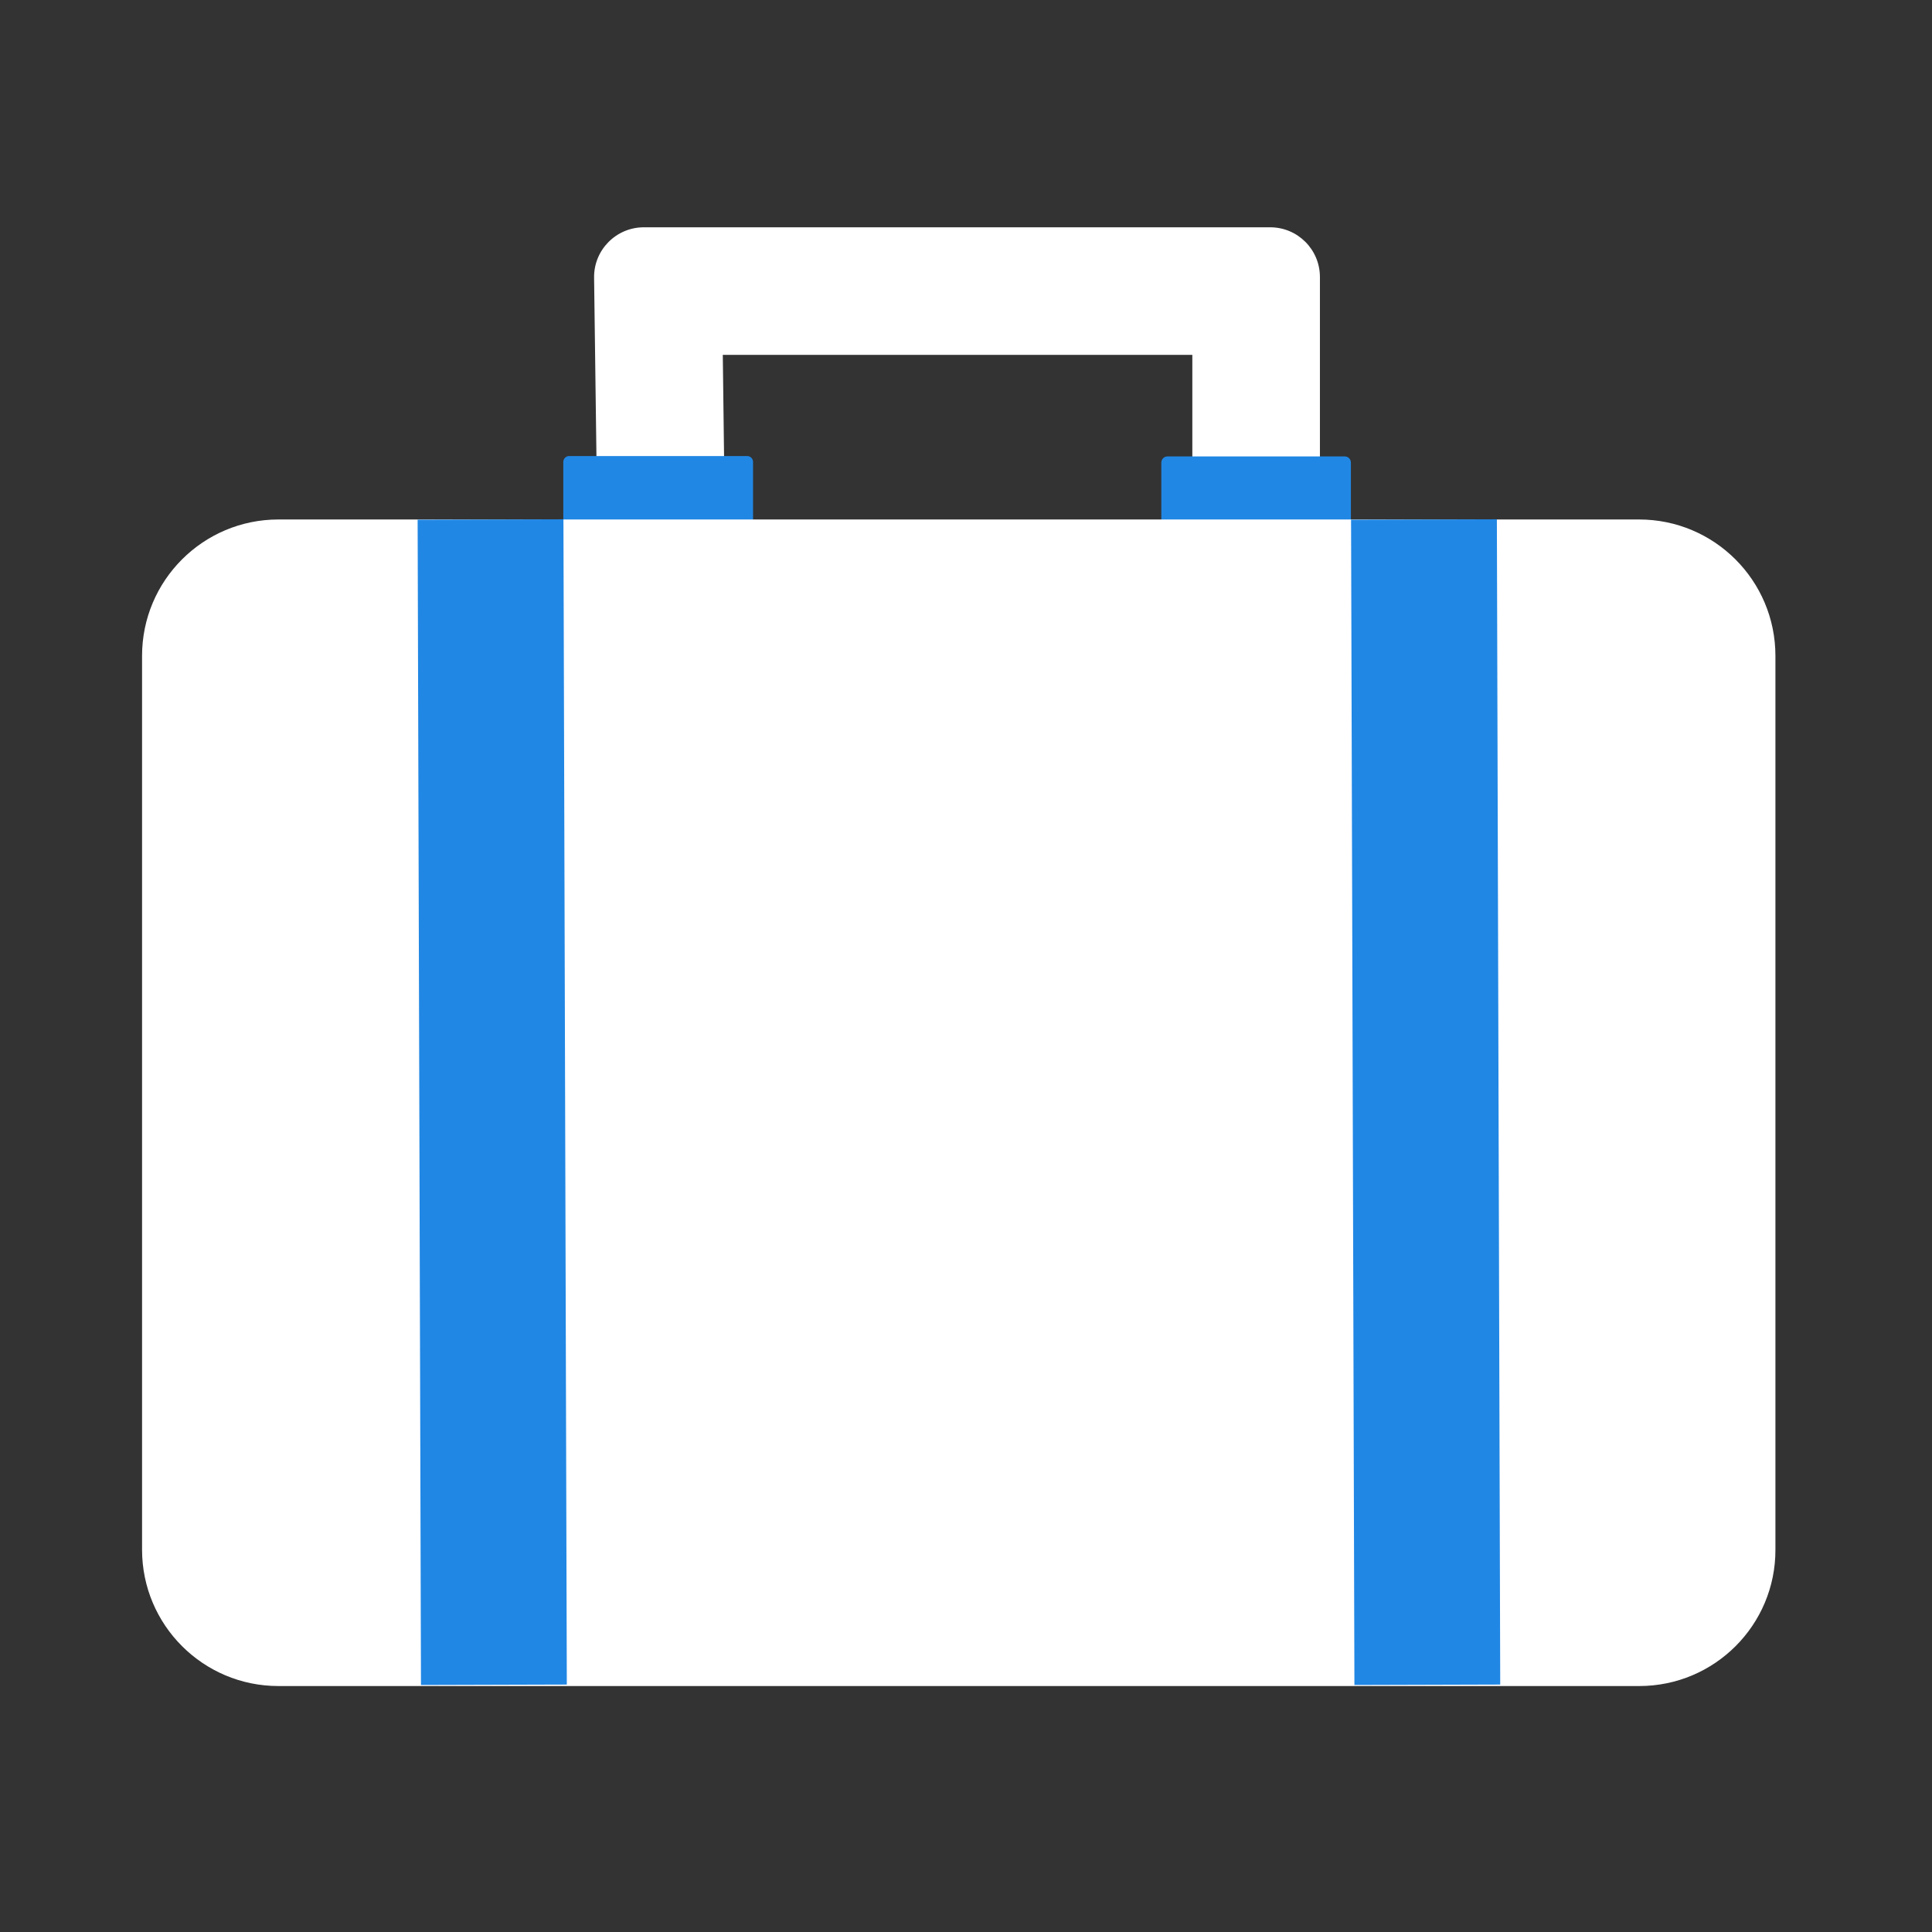
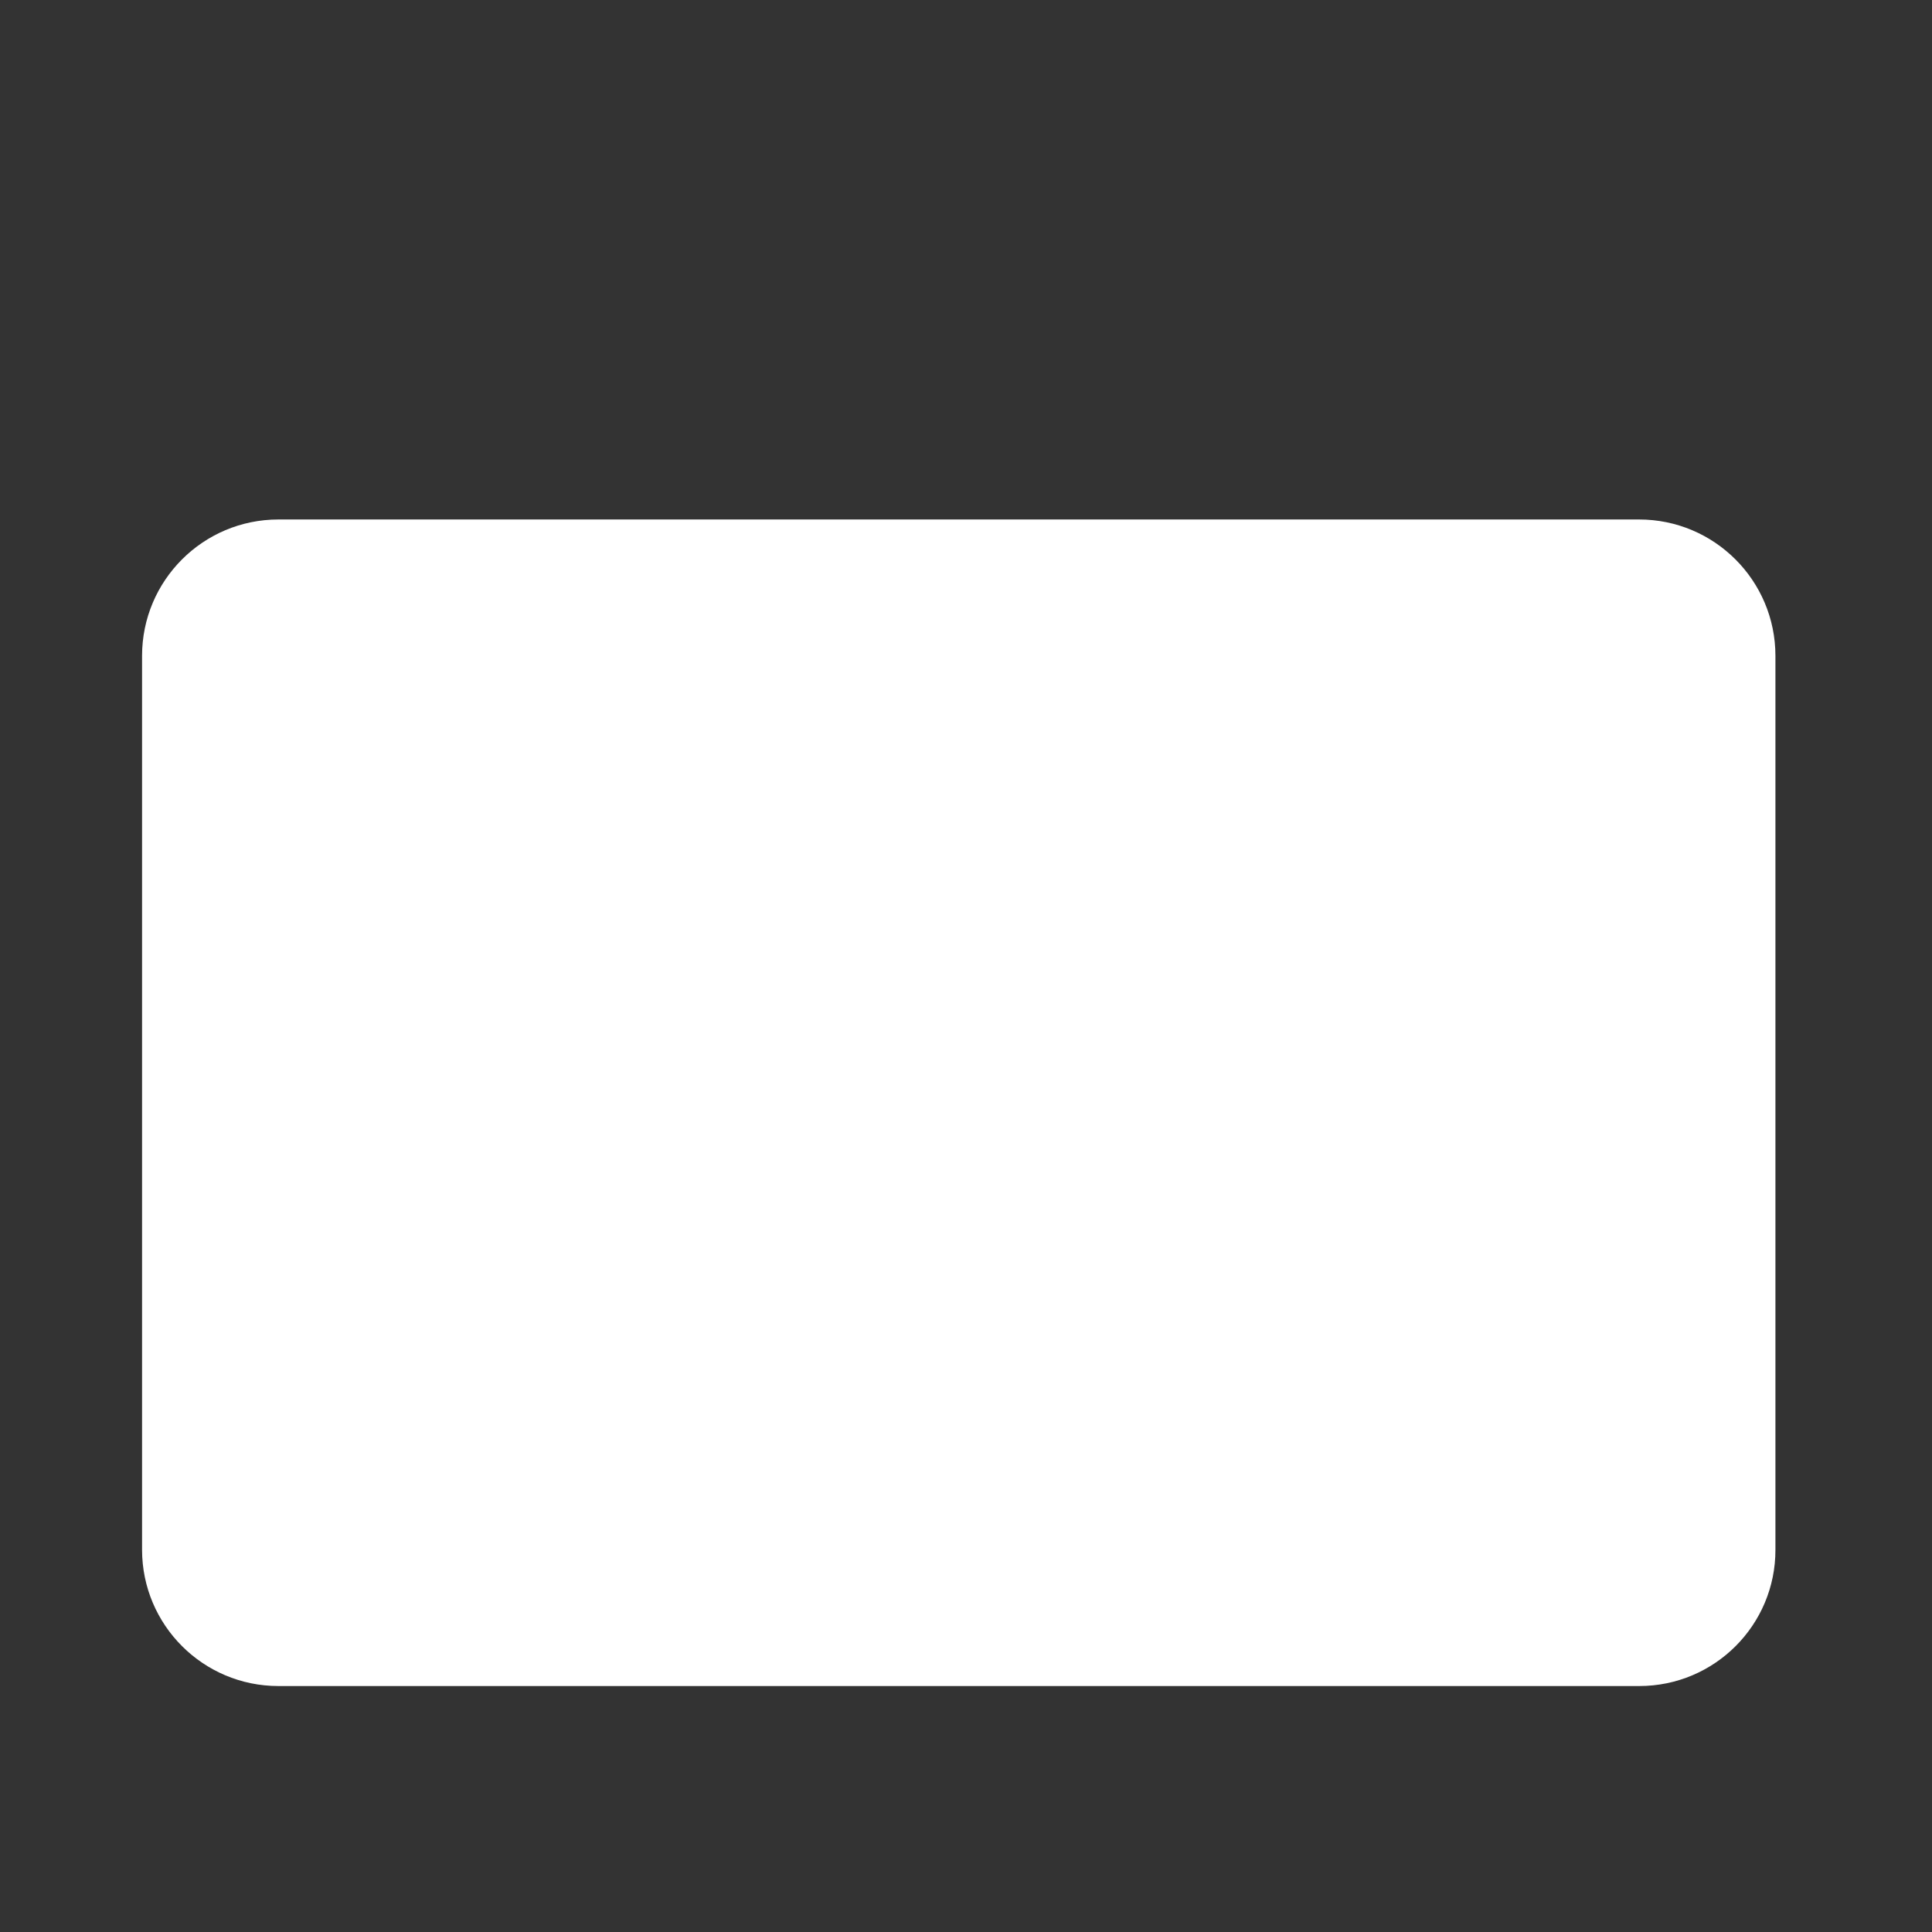
<svg xmlns="http://www.w3.org/2000/svg" width="68" height="68" viewBox="0 0 68 68" fill="none">
  <rect x="0" y="0" width="68" height="68" fill="#333333" stroke="none" />
-   <path d="M20.994 16.154L20.91 9.771C20.898 8.796 21.687 8 22.662 8H44.706C45.674 8 46.457 8.783 46.457 9.751V16.128H41.966V12.491H25.44L25.485 16.103L20.994 16.154Z" fill="white" />
-   <path d="M26.299 18.528H20.032C19.922 18.528 19.826 18.438 19.826 18.323V16.257C19.826 16.148 19.916 16.051 20.032 16.051H26.299C26.409 16.051 26.505 16.141 26.505 16.257V18.323C26.505 18.438 26.409 18.528 26.299 18.528ZM47.329 18.528H41.093C40.972 18.528 40.875 18.431 40.875 18.31V16.282C40.875 16.16 40.972 16.064 41.093 16.064H47.329C47.451 16.064 47.547 16.16 47.547 16.282V18.31C47.554 18.431 47.451 18.528 47.329 18.528Z" fill="#2187E4" />
  <path d="M57.697 59.343H9.799C7.149 59.343 5 57.194 5 54.544V23.083C5 20.433 7.149 18.284 9.799 18.284H57.69C60.34 18.284 62.489 20.433 62.489 23.083V54.544C62.496 57.194 60.346 59.343 57.697 59.343Z" fill="white" />
-   <path d="M14.699 18.292L19.831 18.277L19.95 59.291L14.817 59.306L14.699 18.292ZM47.553 18.292L52.685 18.277L52.803 59.291L47.671 59.306L47.553 18.292Z" fill="#2187E4" />
</svg>